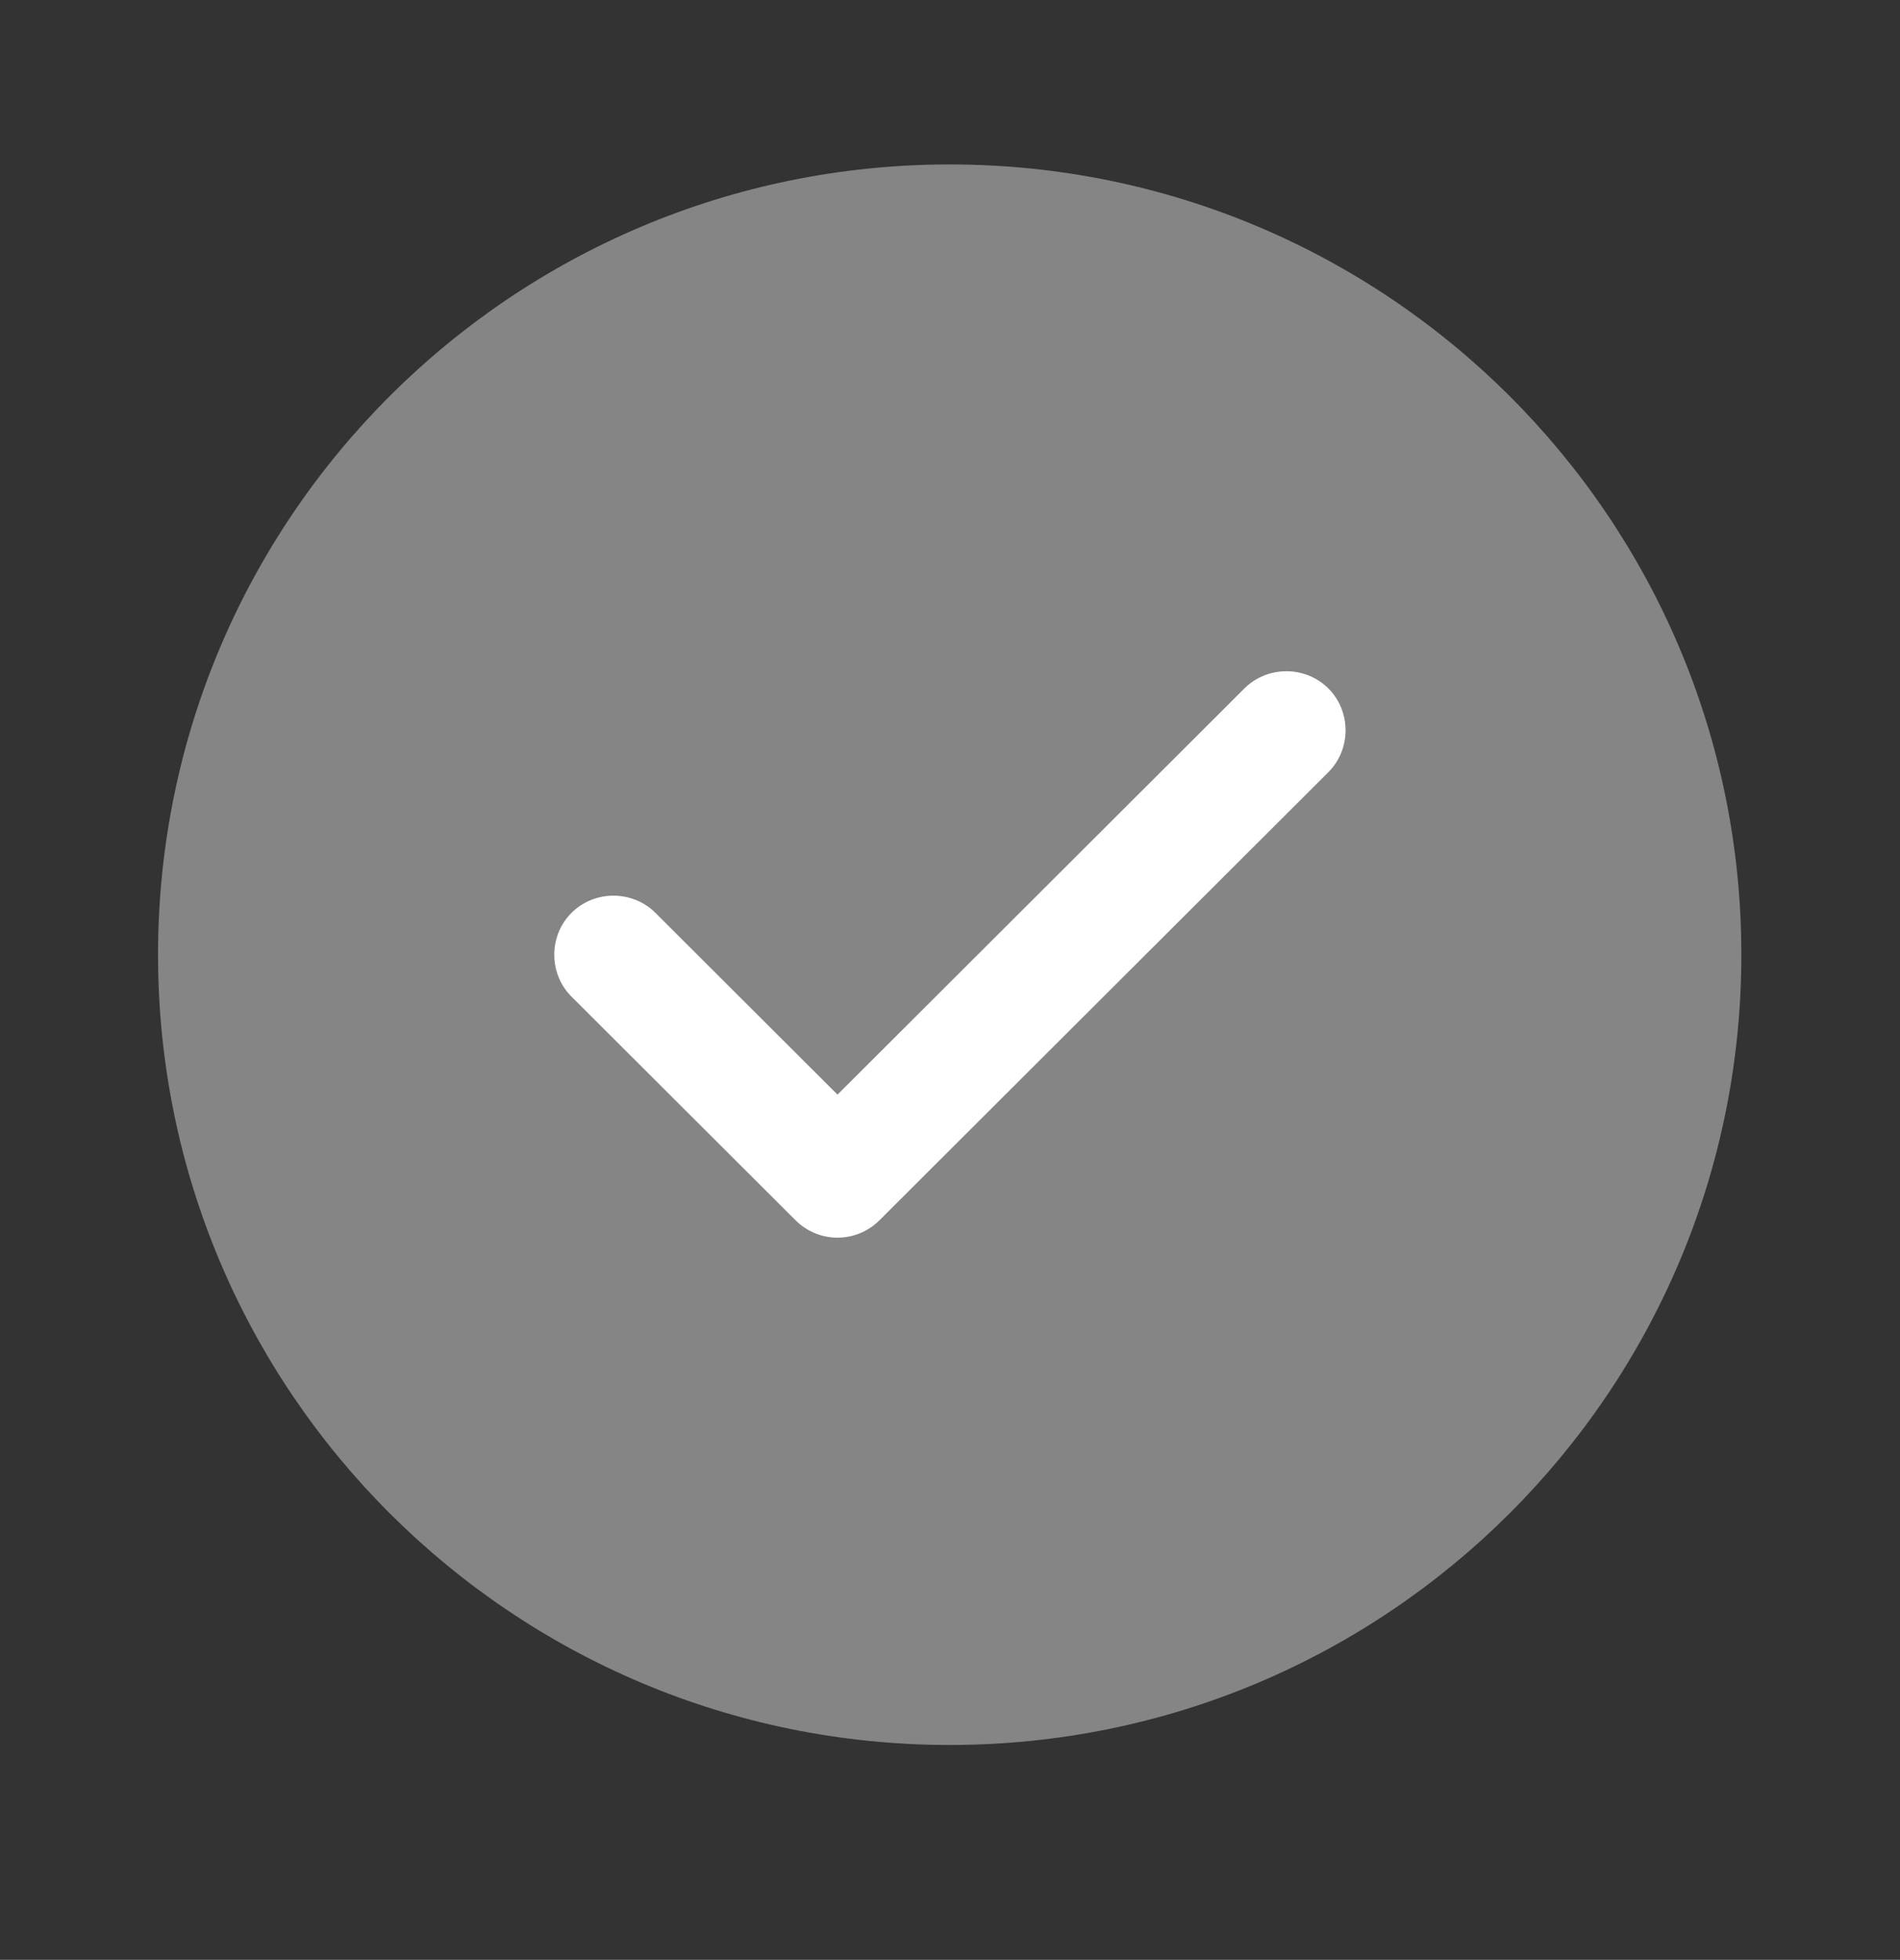
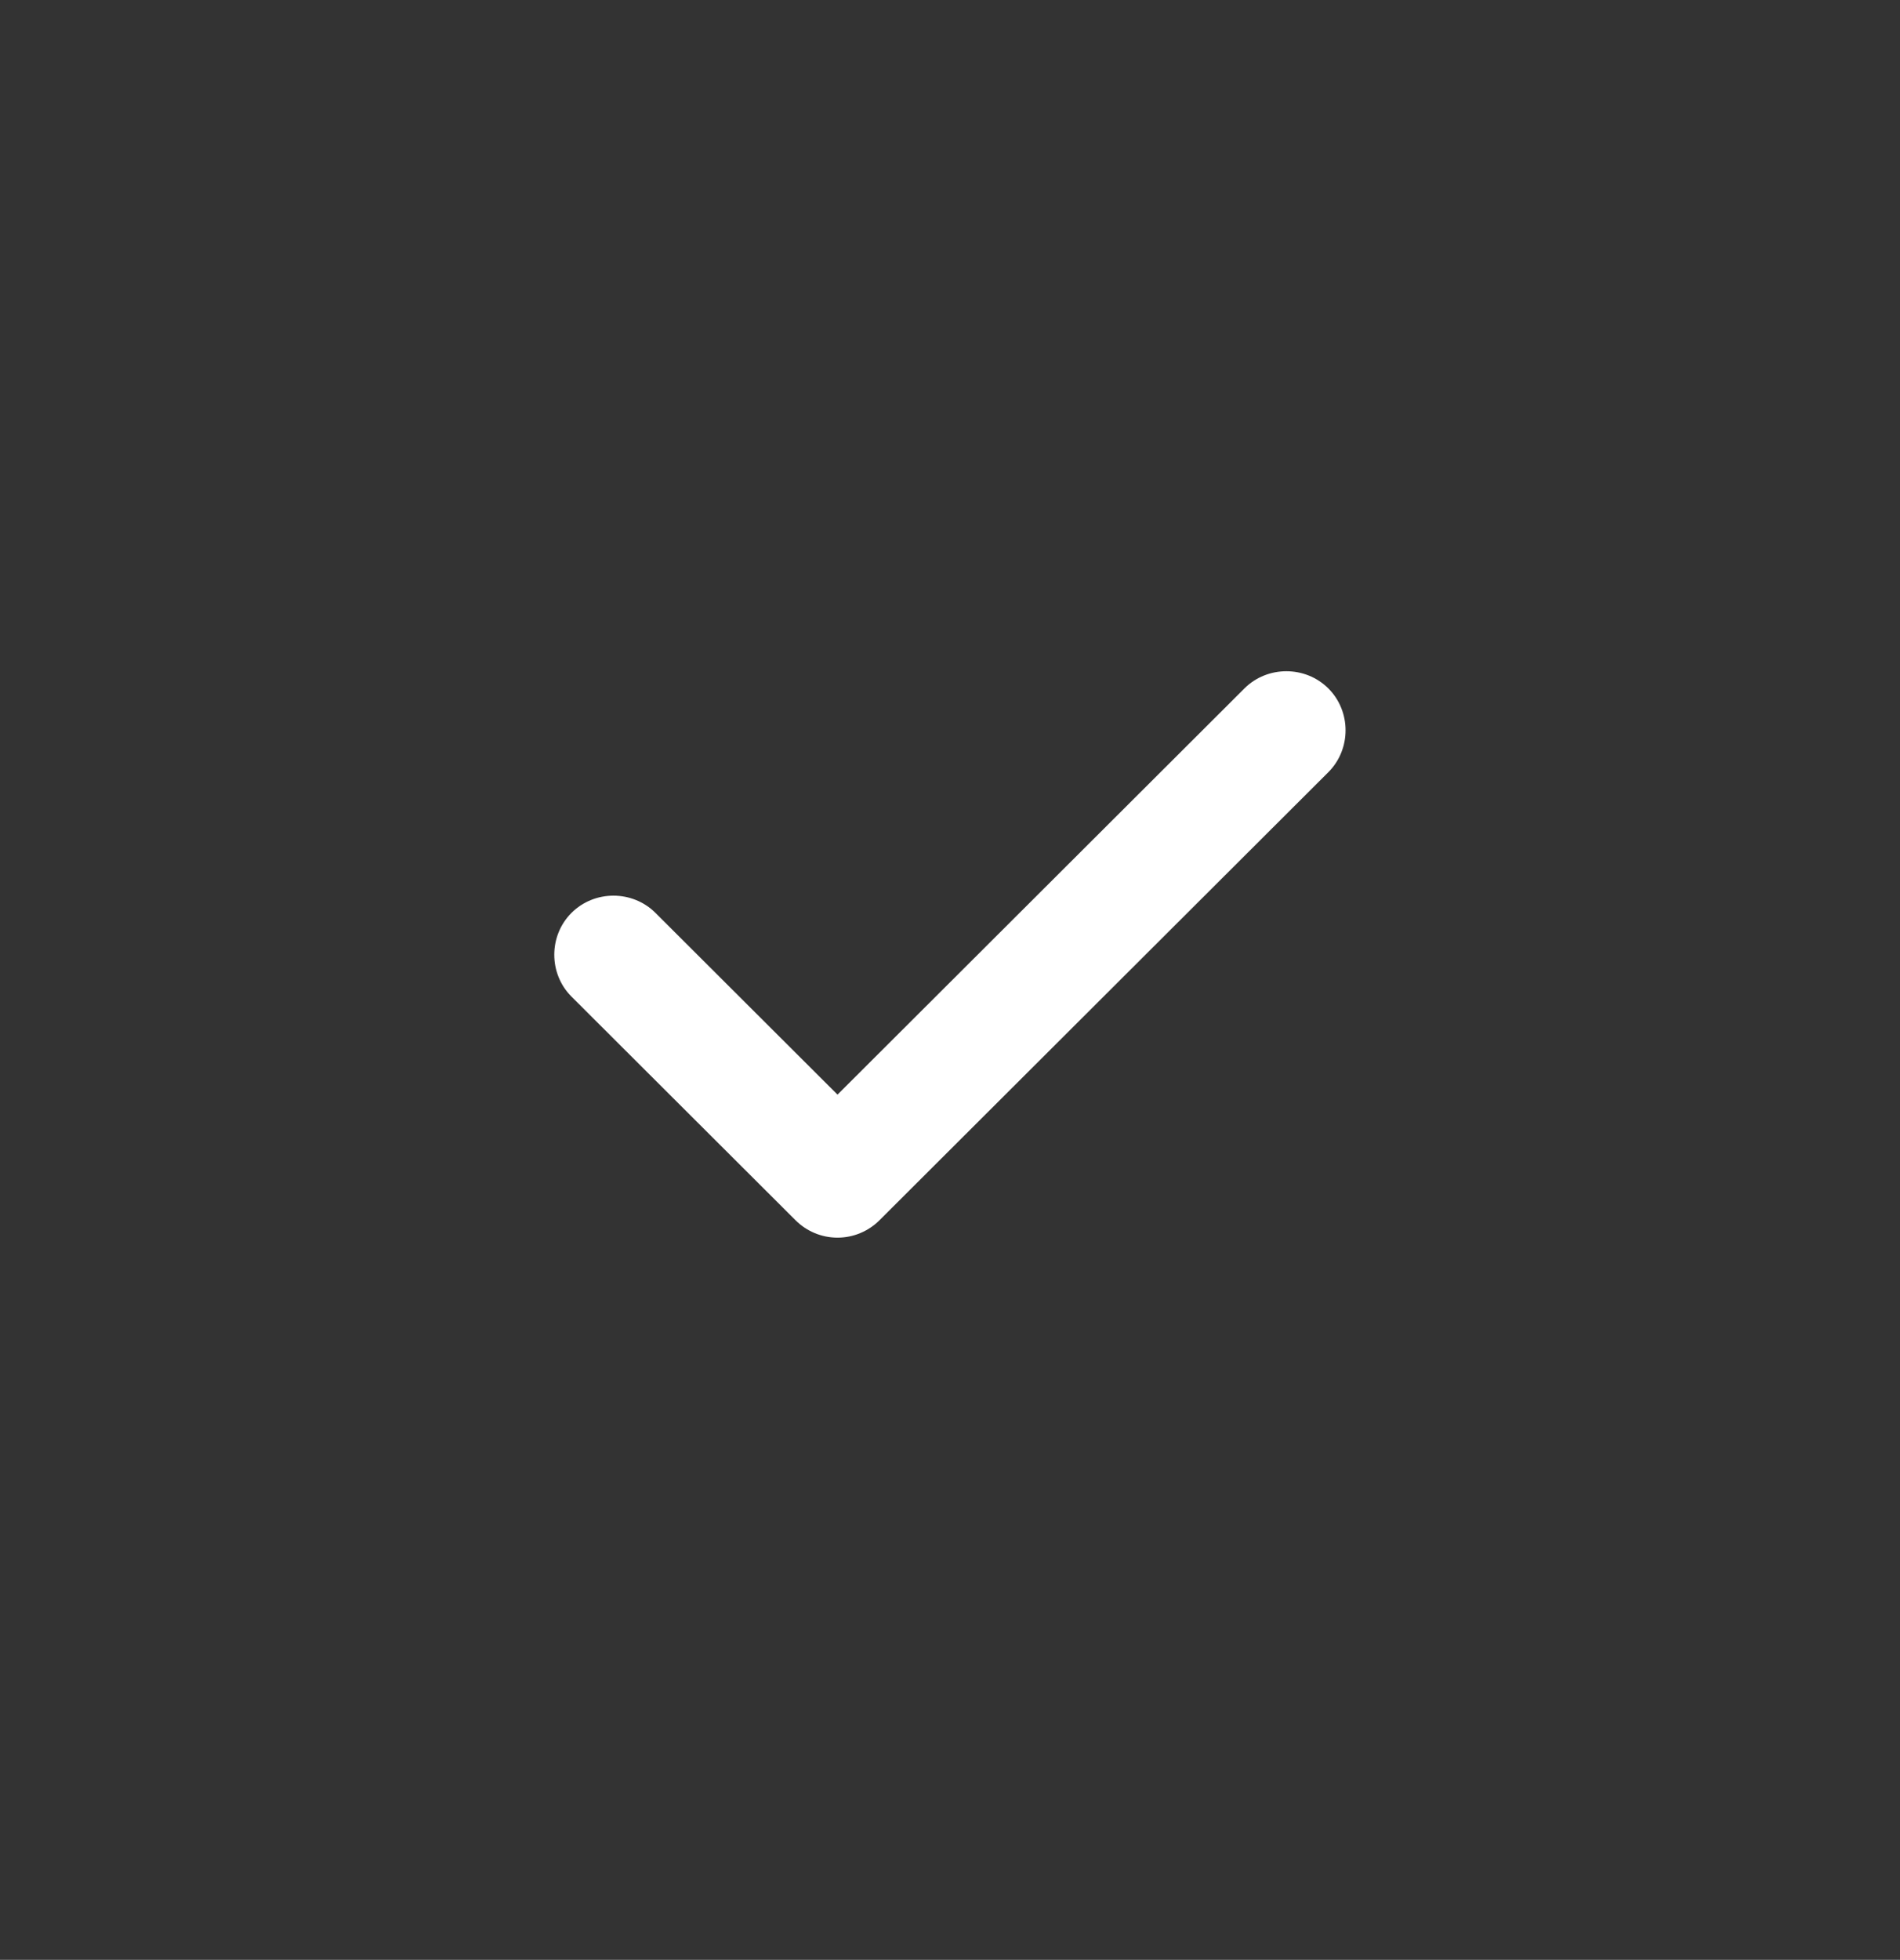
<svg xmlns="http://www.w3.org/2000/svg" width="257" height="265" viewBox="0 0 257 265" fill="none">
  <rect x="0" y="0" width="257" height="265" fill="#333333" stroke="none" />
-   <path opacity="0.4" d="M128.458 235.945C187.599 235.945 235.542 188.104 235.542 129.09C235.542 70.076 187.599 22.235 128.458 22.235C69.318 22.235 21.375 70.076 21.375 129.09C21.375 188.104 69.318 235.945 128.458 235.945Z" fill="white" />
-   <path d="M113.284 167.348C111.142 167.348 109.108 166.494 107.609 164.998L77.304 134.758C74.198 131.659 74.198 126.53 77.304 123.431C80.409 120.332 85.549 120.332 88.655 123.431L113.284 148.008L168.325 93.084C171.43 89.986 176.57 89.986 179.676 93.084C182.781 96.183 182.781 101.312 179.676 104.411L118.959 164.998C117.46 166.494 115.426 167.348 113.284 167.348Z" fill="white" />
+   <path d="M113.284 167.348C111.142 167.348 109.108 166.494 107.609 164.998L77.304 134.758C74.198 131.659 74.198 126.53 77.304 123.431C80.409 120.332 85.549 120.332 88.655 123.431L113.284 148.008L168.325 93.084C171.43 89.986 176.57 89.986 179.676 93.084C182.781 96.183 182.781 101.312 179.676 104.411L118.959 164.998C117.46 166.494 115.426 167.348 113.284 167.348" fill="white" />
</svg>